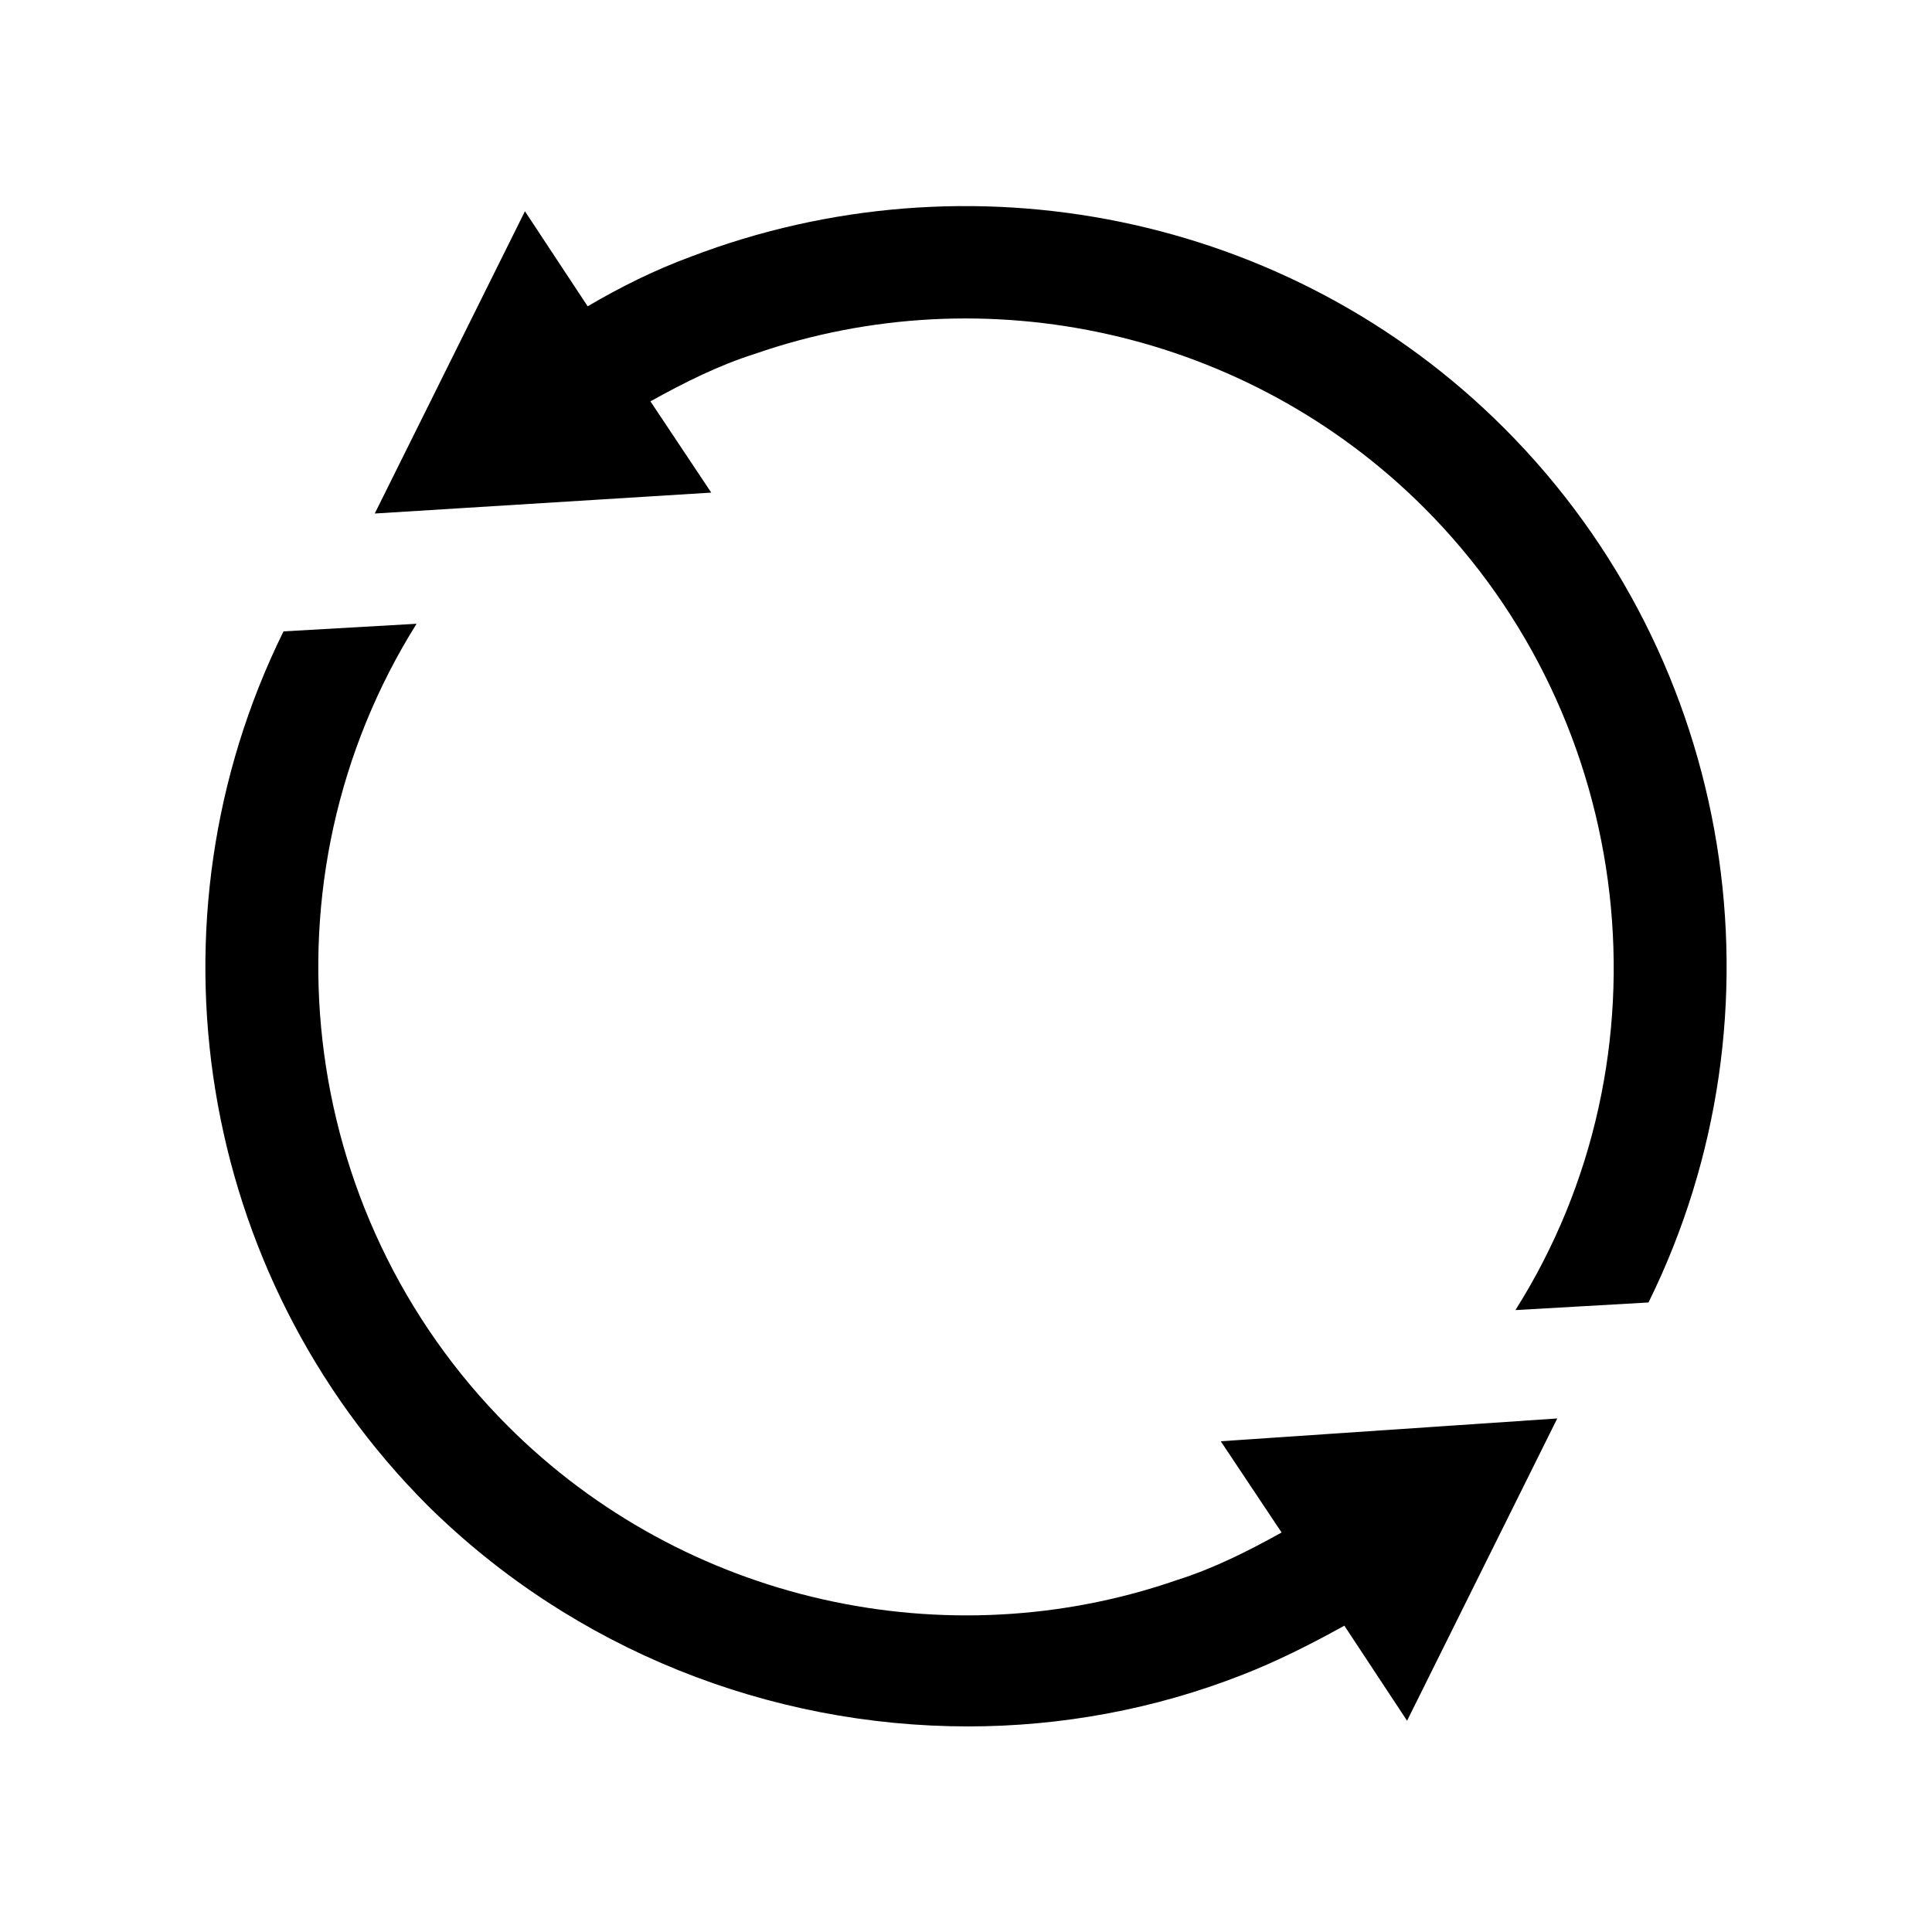
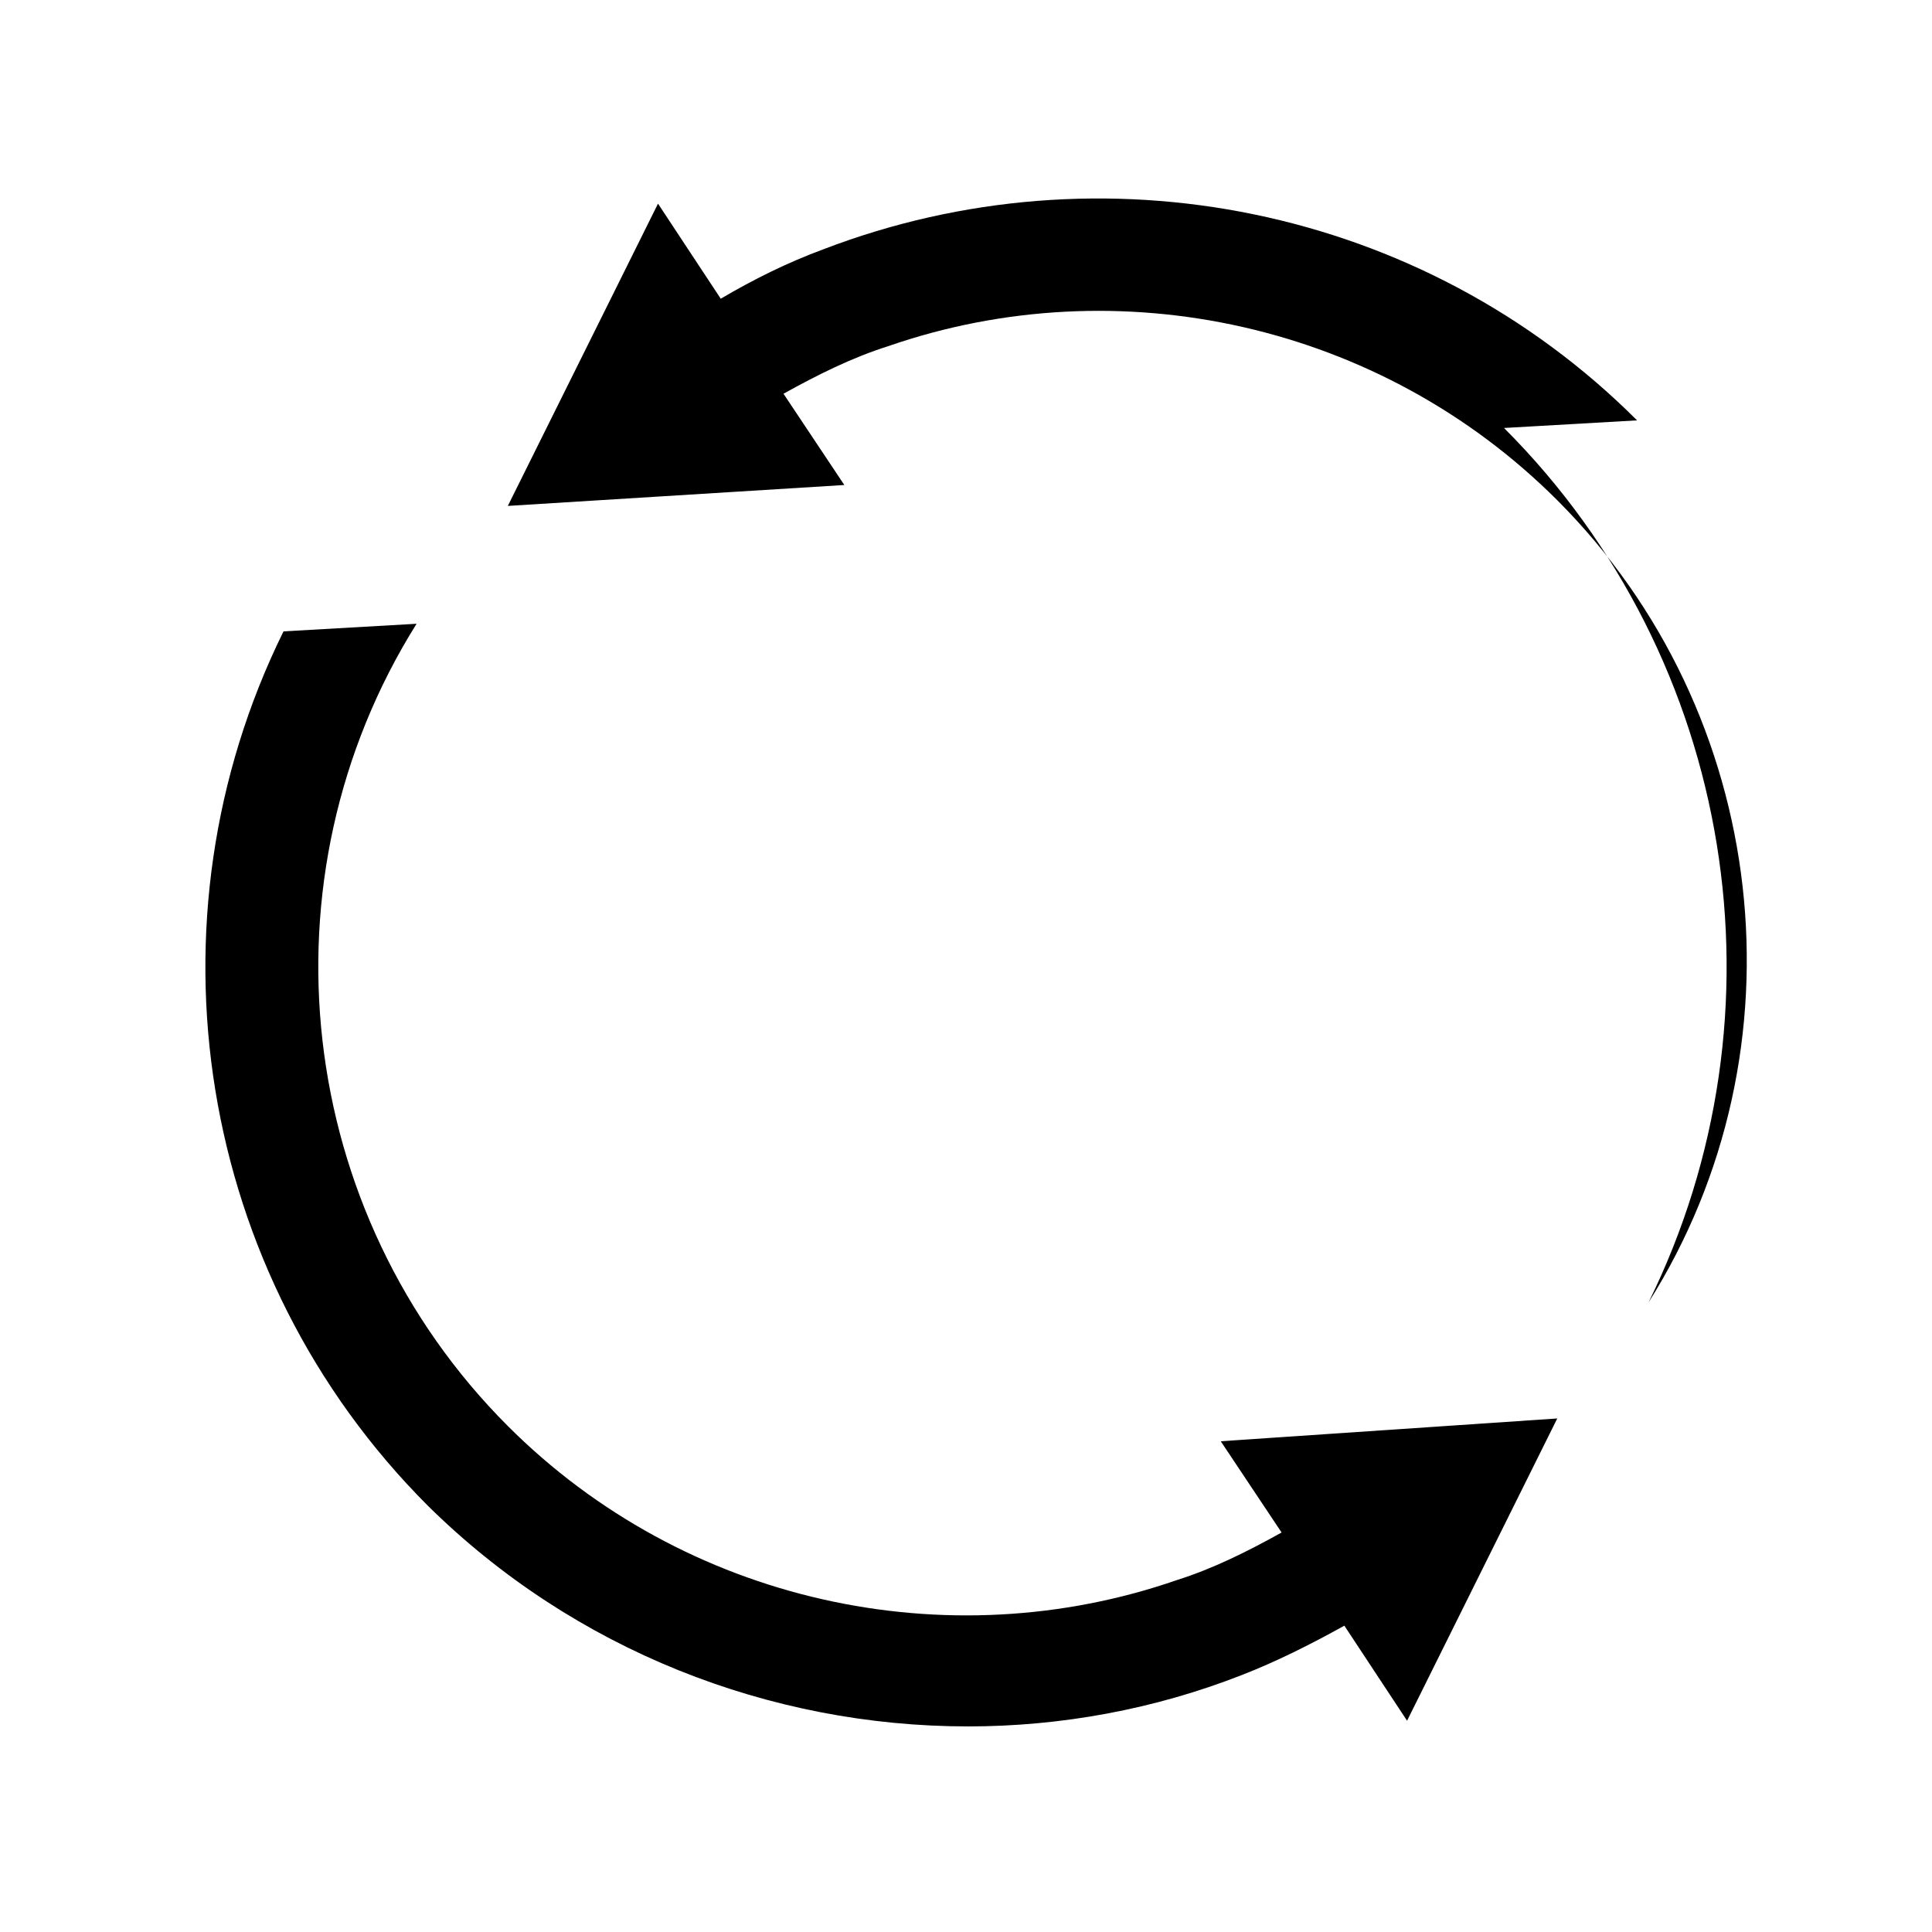
<svg xmlns="http://www.w3.org/2000/svg" fill="#000000" width="800px" height="800px" version="1.1" viewBox="144 144 512 512">
-   <path d="m542.58 257.42c61.465 61.465 76.074 155.17 38.289 231.75l-35.266 2.016c42.32-67.008 32.242-156.18-24.184-212.61-46.855-46.855-116.38-61.969-177.34-40.809-9.574 3.023-18.641 7.559-27.711 12.594l16.121 24.184-89.176 5.543 39.801-80.105 16.625 25.191c8.566-5.039 17.633-9.574 27.207-13.098 73.559-28.219 158.7-11.594 215.63 45.34zm-142.07 344.1c24.688 0 49.375-4.535 72.547-13.602 9.07-3.527 18.137-8.062 27.207-13.098l16.625 25.191 39.801-80.105-89.176 6.039 16.121 24.184c-9.07 5.039-18.137 9.574-27.711 12.594-60.961 21.16-130.49 6.047-177.34-40.809-56.426-56.426-66.504-145.1-24.184-212.61l-35.266 2.016c-37.785 76.578-23.176 170.29 38.289 231.75 38.797 38.293 90.688 58.445 143.09 58.445z" />
+   <path d="m542.58 257.42c61.465 61.465 76.074 155.17 38.289 231.75c42.32-67.008 32.242-156.18-24.184-212.61-46.855-46.855-116.38-61.969-177.34-40.809-9.574 3.023-18.641 7.559-27.711 12.594l16.121 24.184-89.176 5.543 39.801-80.105 16.625 25.191c8.566-5.039 17.633-9.574 27.207-13.098 73.559-28.219 158.7-11.594 215.63 45.34zm-142.07 344.1c24.688 0 49.375-4.535 72.547-13.602 9.07-3.527 18.137-8.062 27.207-13.098l16.625 25.191 39.801-80.105-89.176 6.039 16.121 24.184c-9.07 5.039-18.137 9.574-27.711 12.594-60.961 21.16-130.49 6.047-177.34-40.809-56.426-56.426-66.504-145.1-24.184-212.61l-35.266 2.016c-37.785 76.578-23.176 170.29 38.289 231.75 38.797 38.293 90.688 58.445 143.09 58.445z" />
</svg>